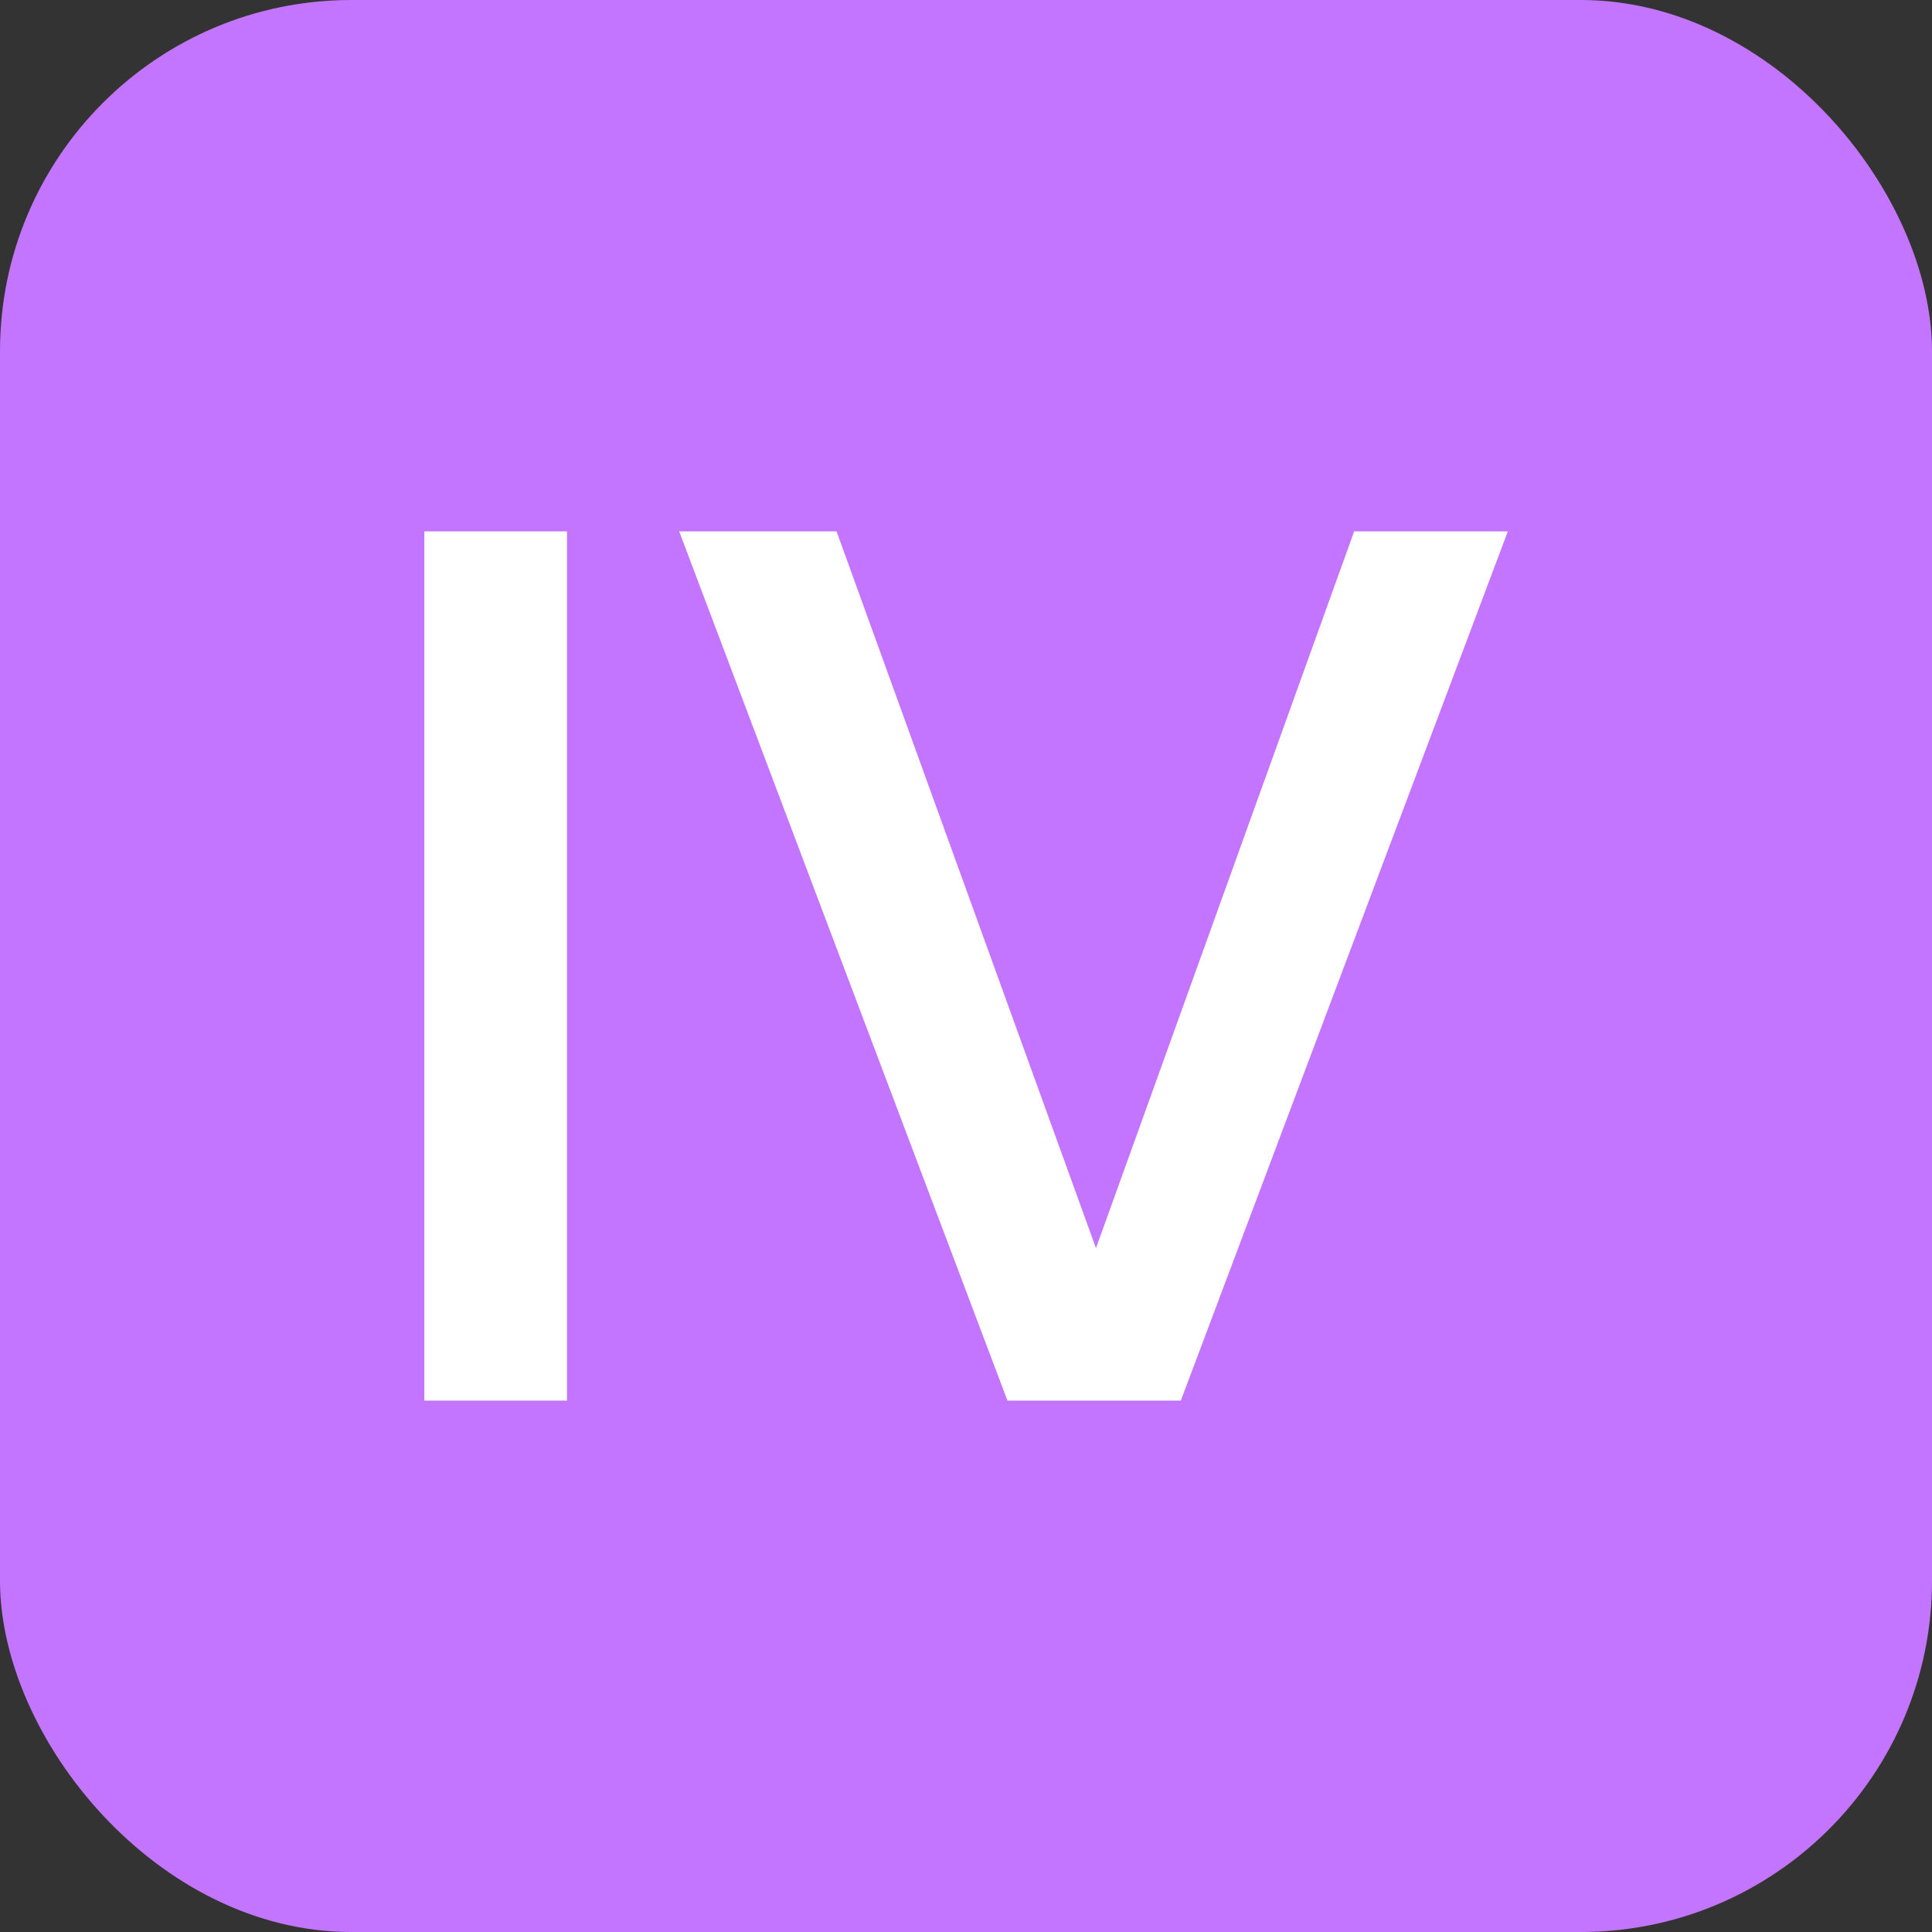
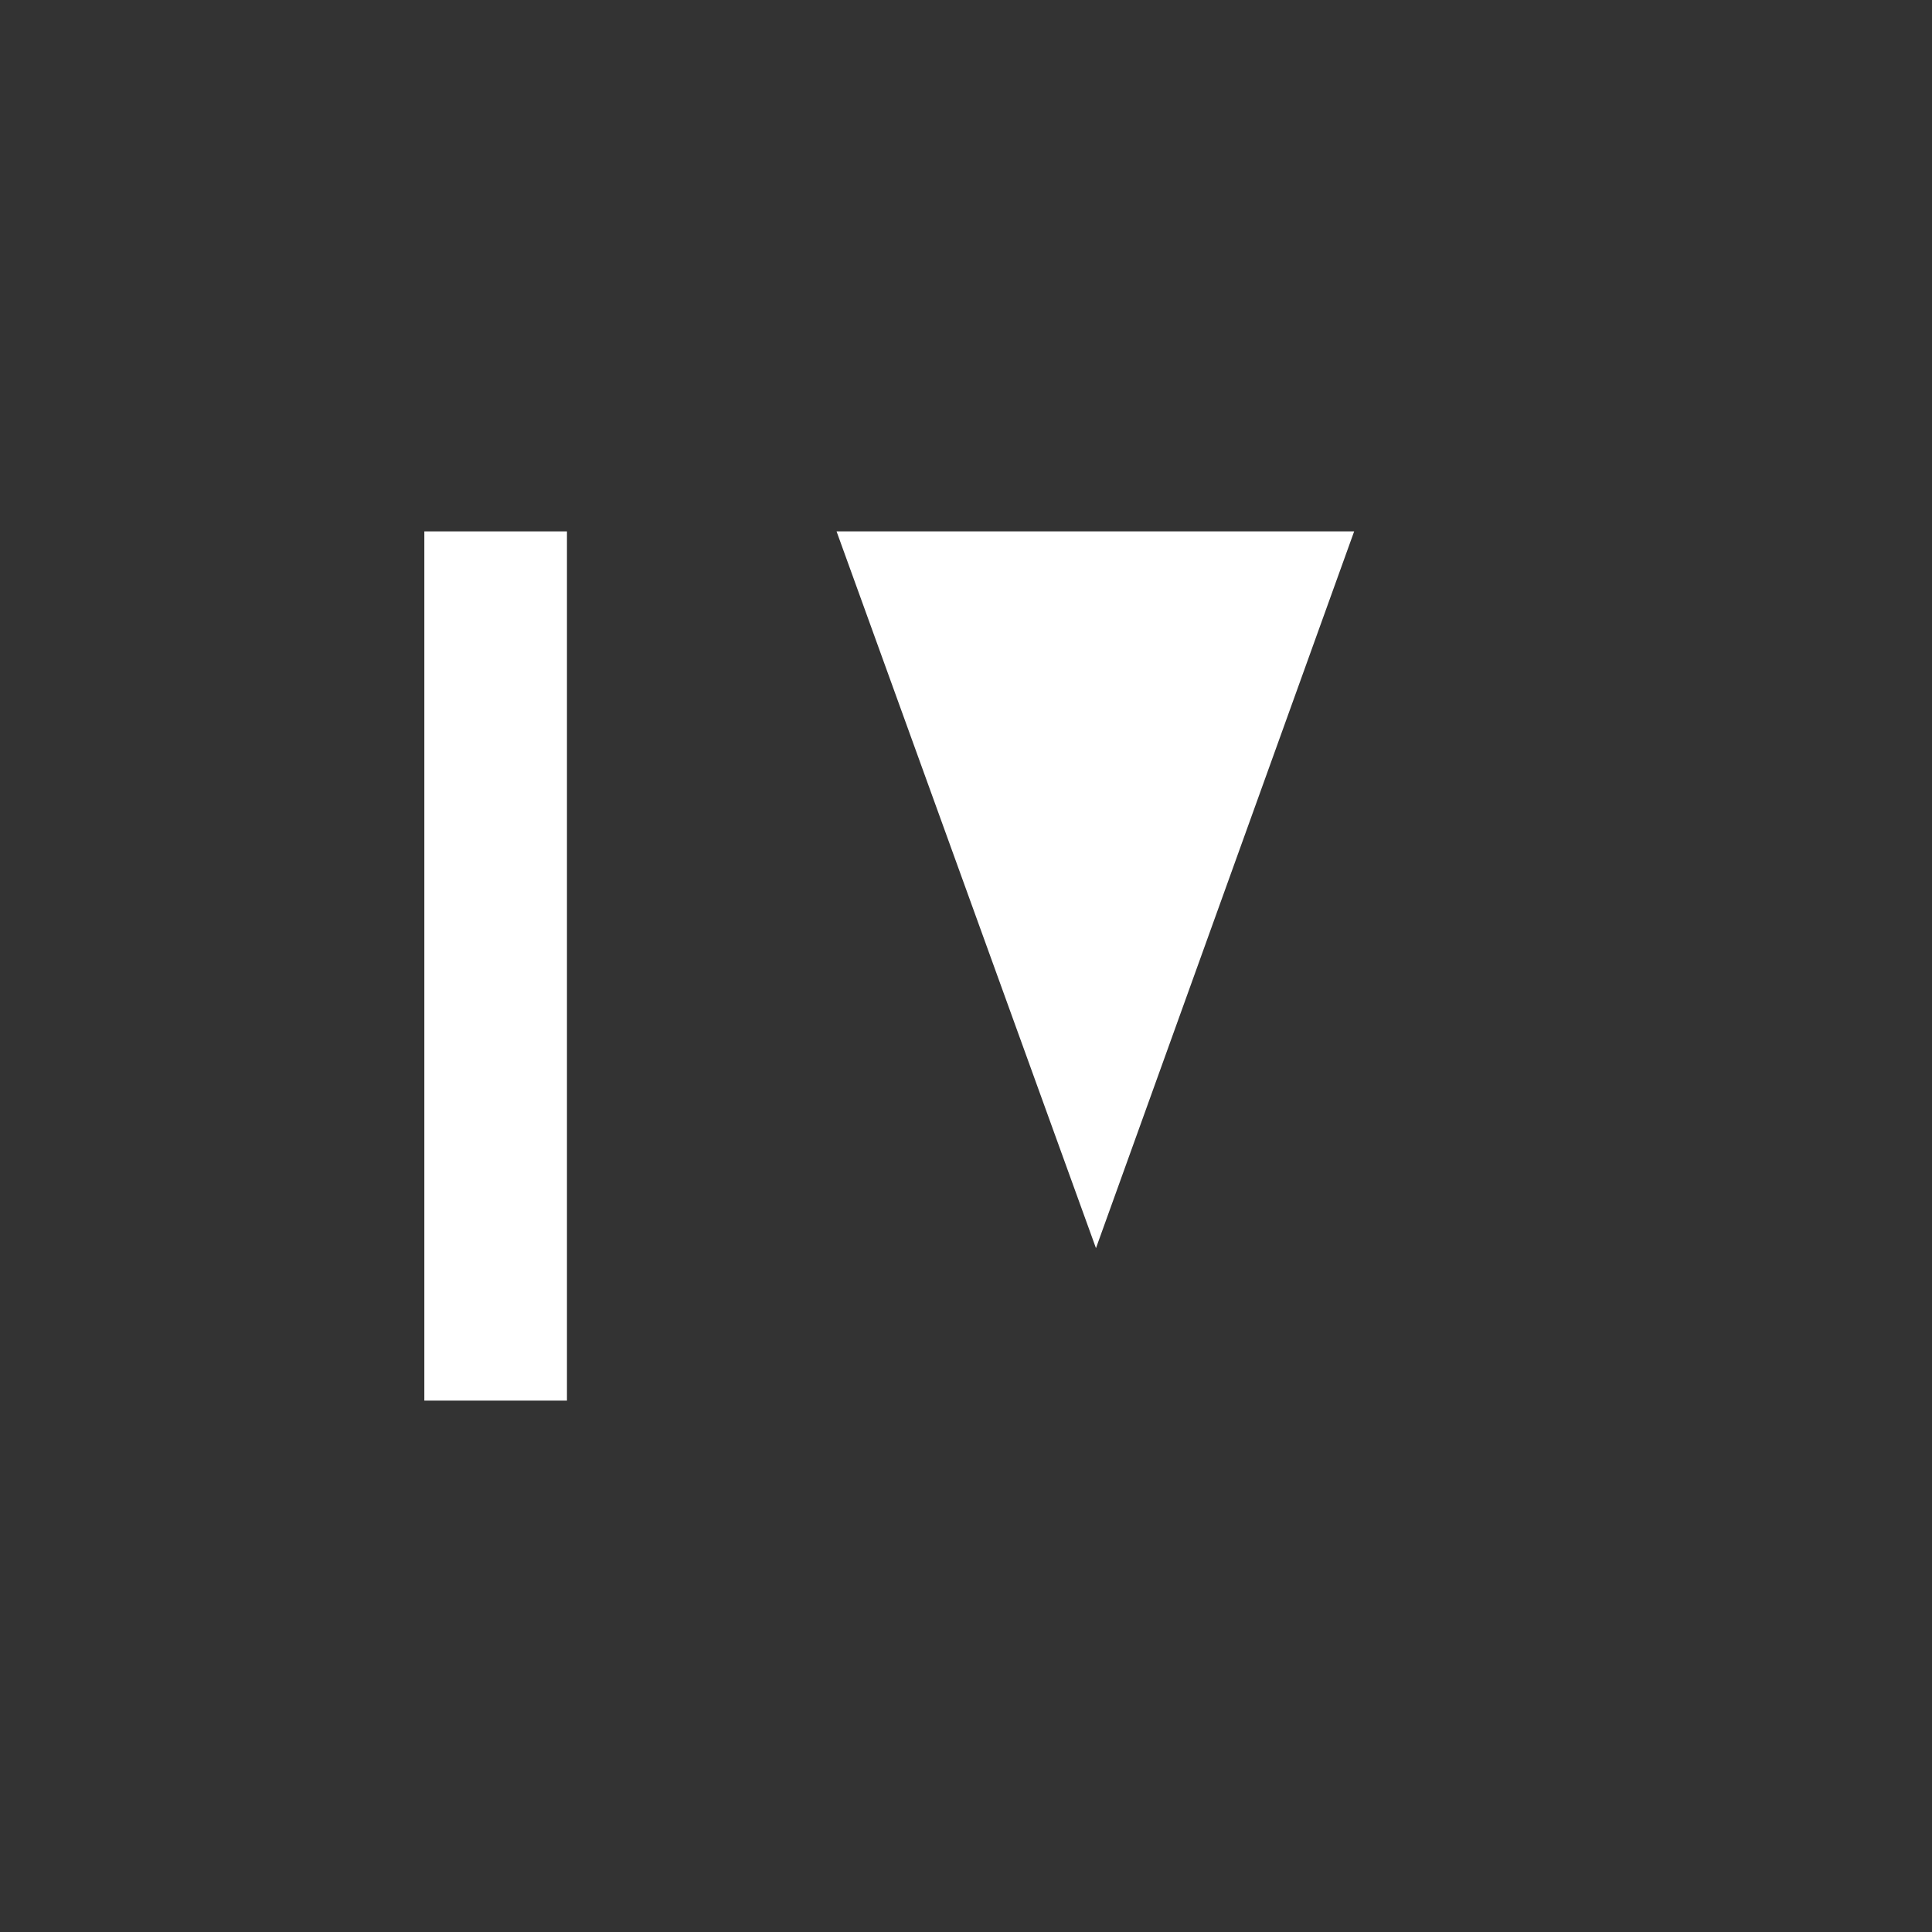
<svg xmlns="http://www.w3.org/2000/svg" width="22" height="22" viewBox="0 0 22 22" fill="none">
  <rect x="0" y="0" width="22" height="22" fill="#333333" stroke="none" />
-   <rect width="22" height="22" rx="4" fill="#C375FF" />
-   <path d="M9.526 6.051L12.48 14.213L15.42 6.051H17.17L13.446 15.949H11.472L7.734 6.051H9.526Z" fill="white" />
+   <path d="M9.526 6.051L12.48 14.213L15.42 6.051H17.17H11.472L7.734 6.051H9.526Z" fill="white" />
  <path d="M6.456 15.949H4.832V6.051H6.456V15.949Z" fill="white" />
</svg>